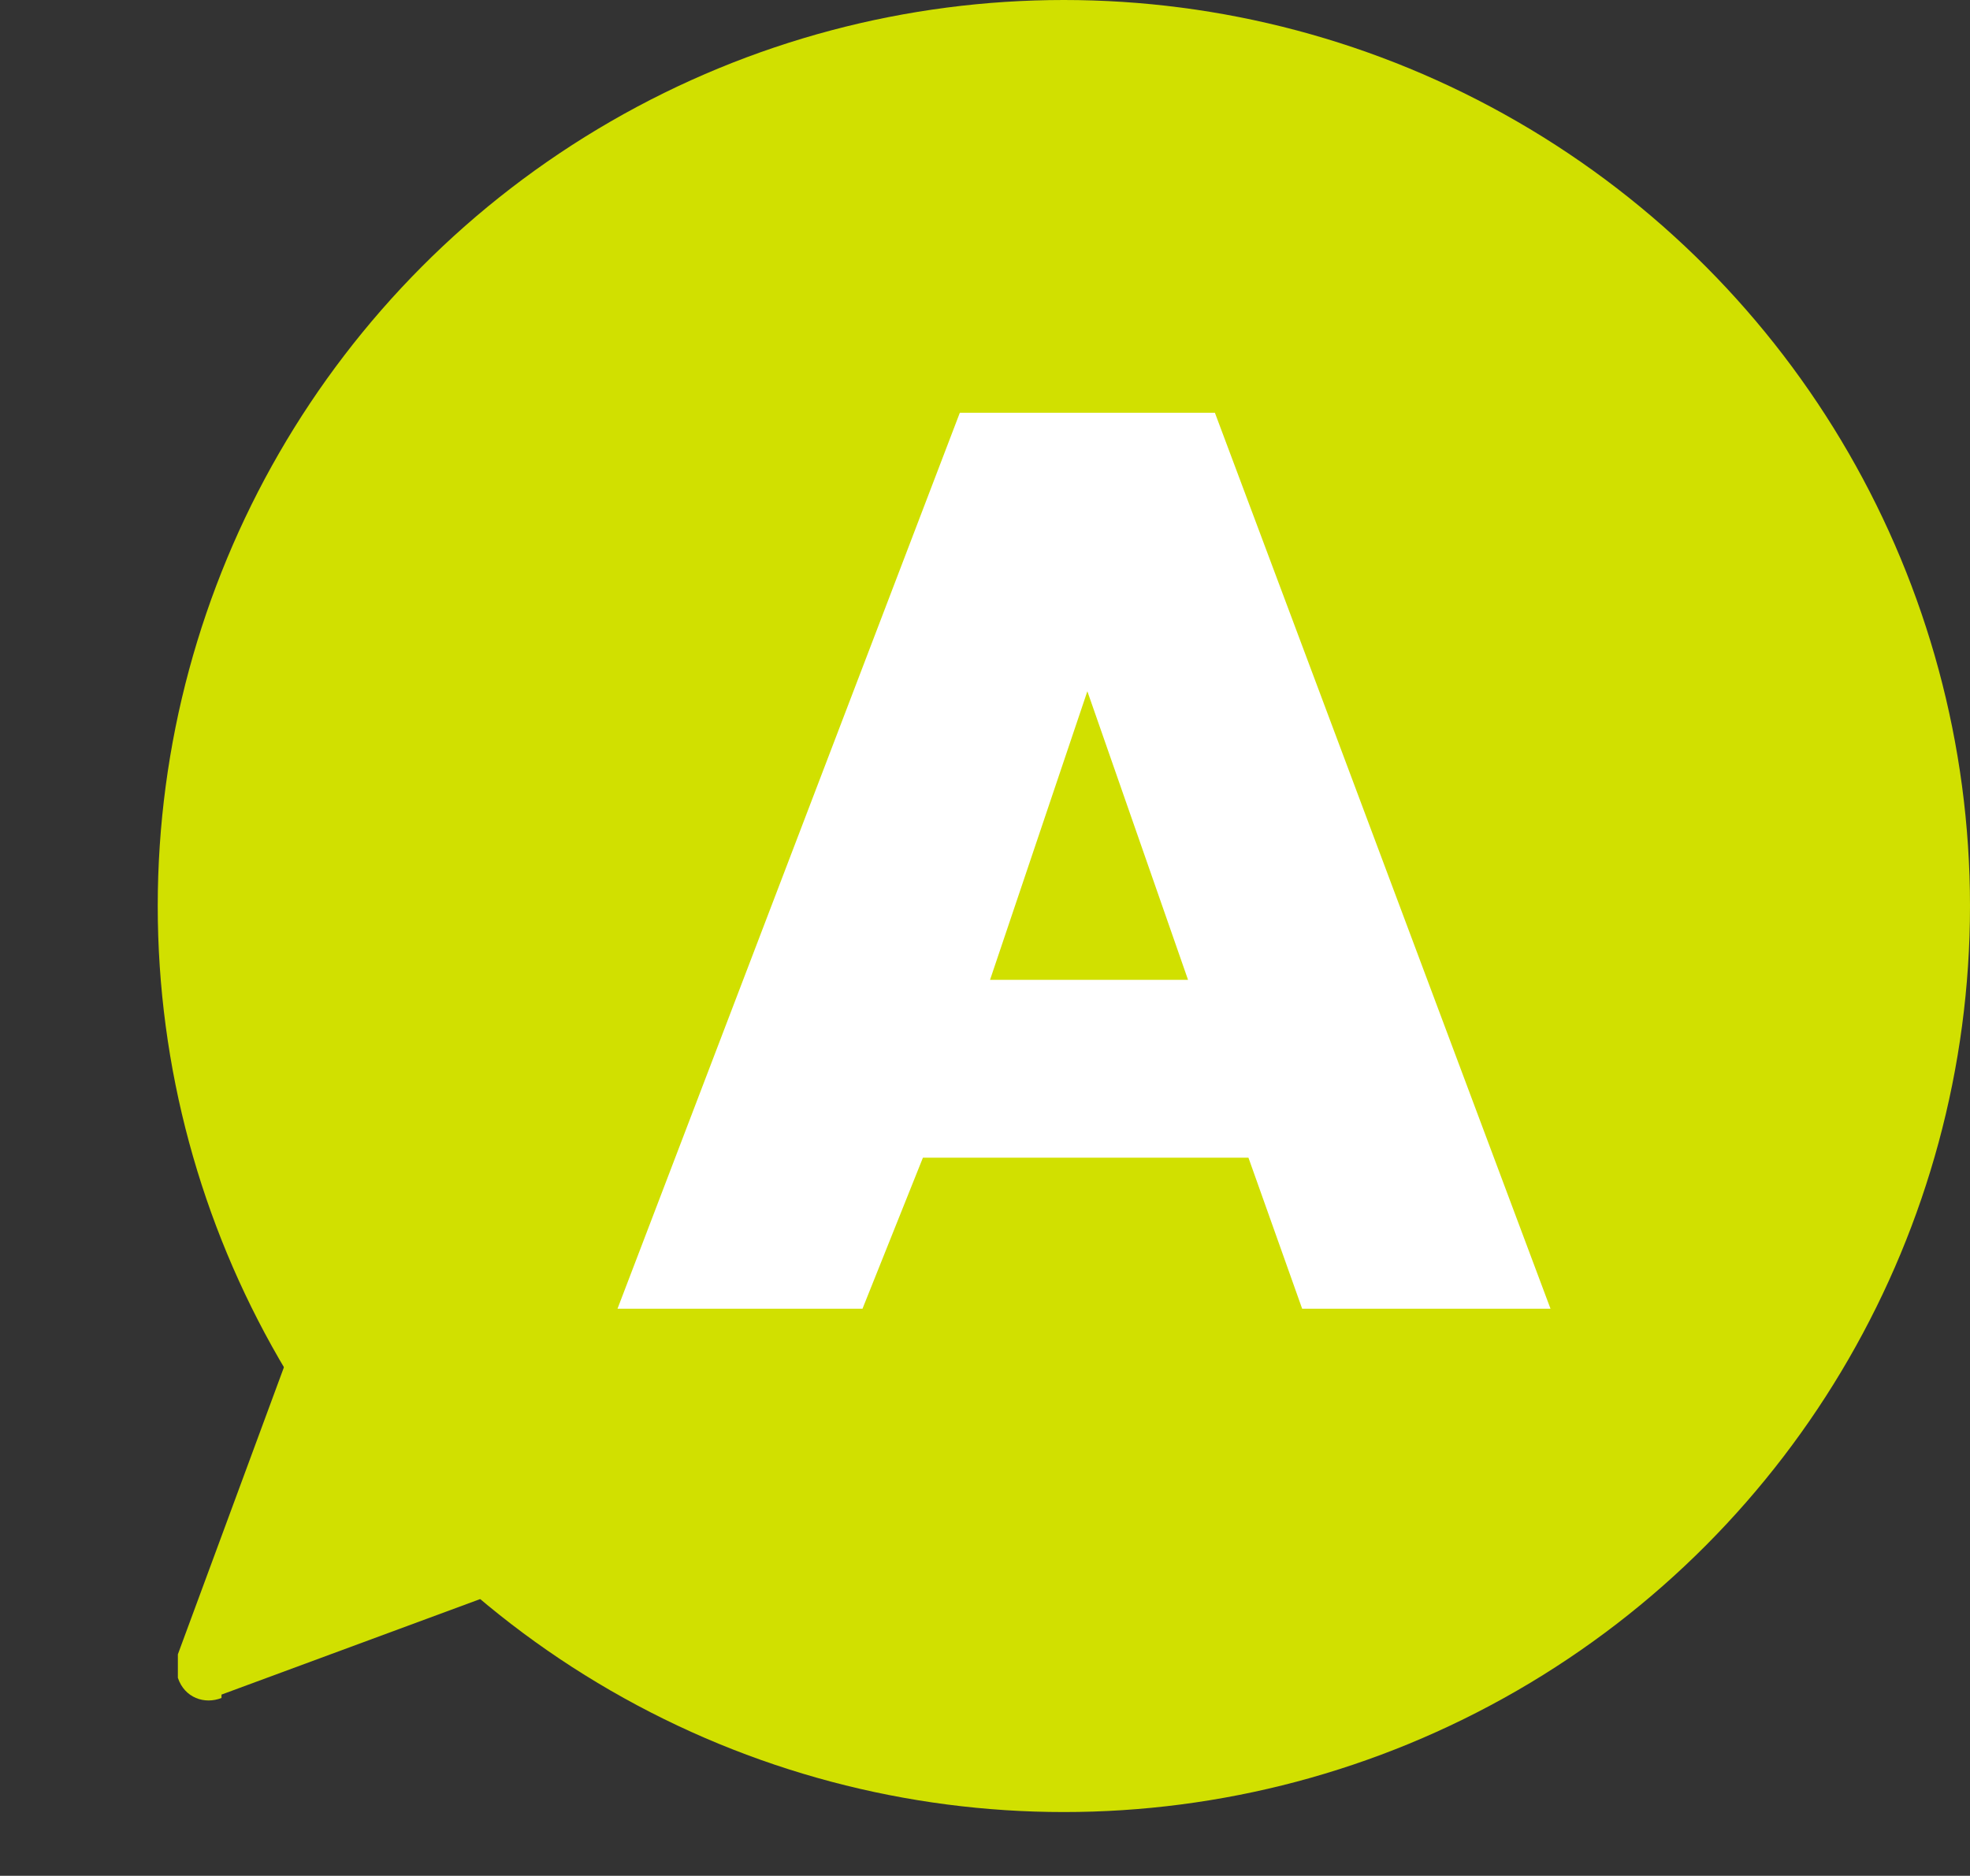
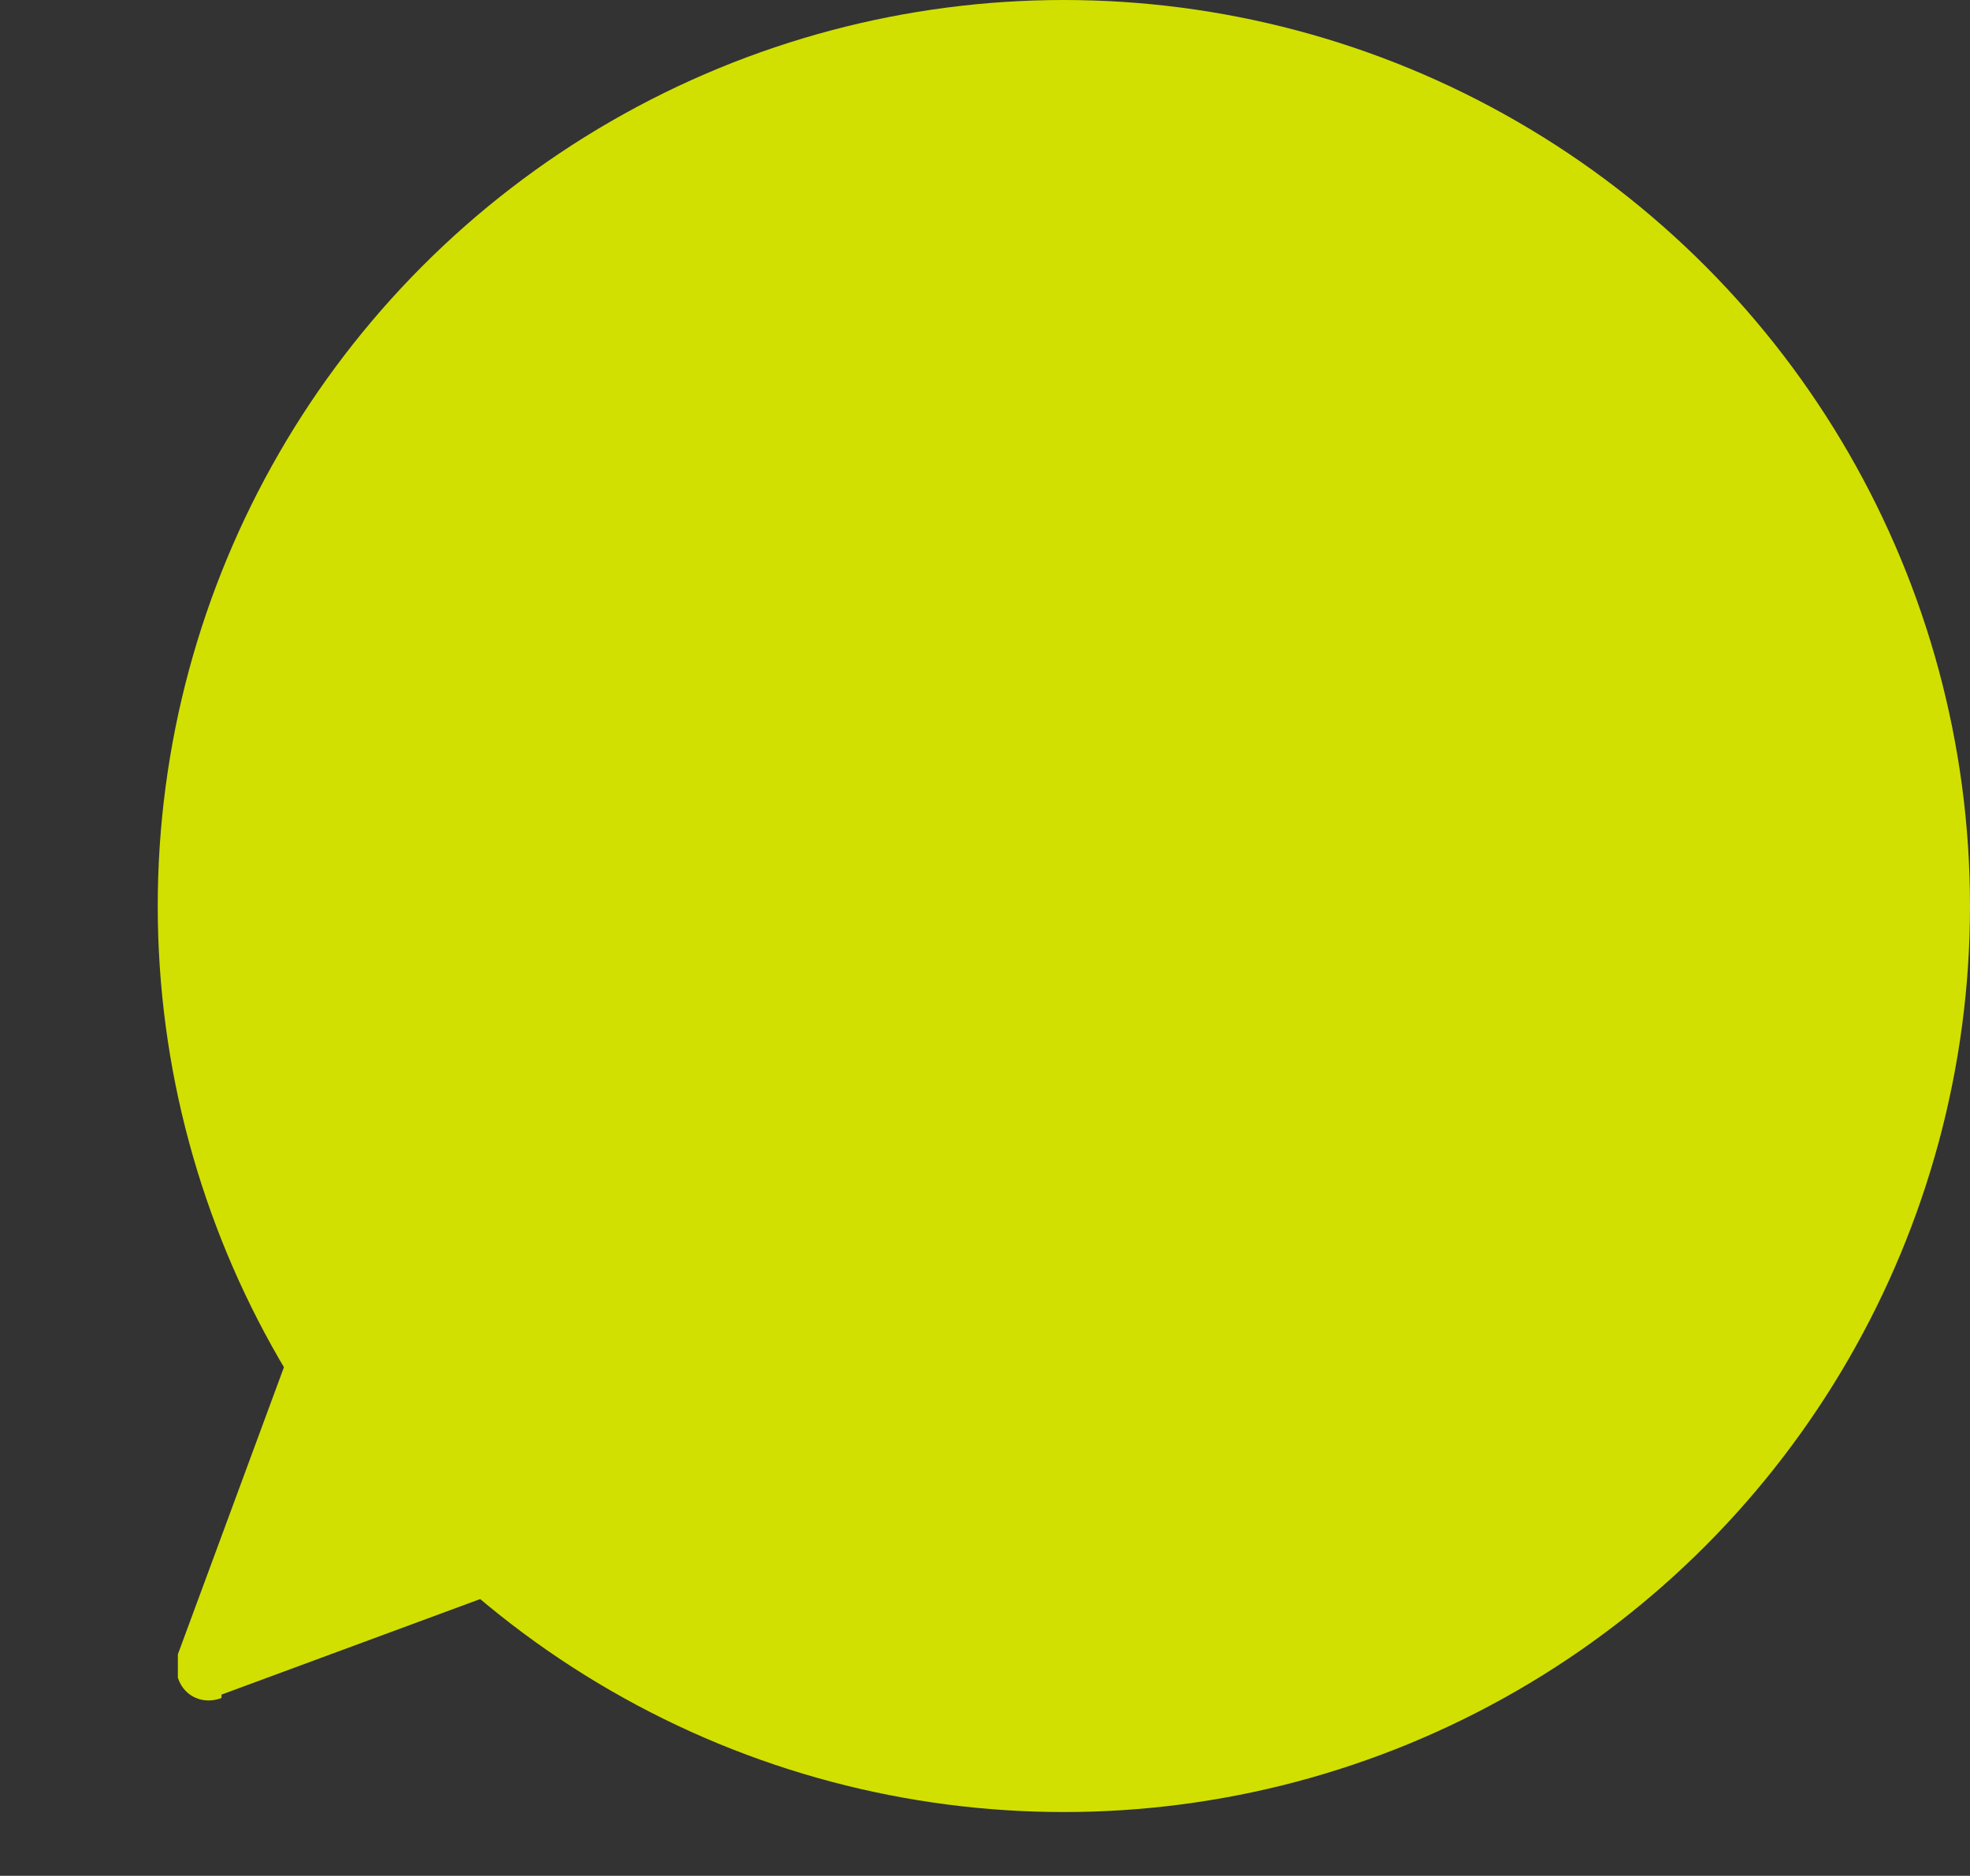
<svg xmlns="http://www.w3.org/2000/svg" id="_レイヤー_1" data-name="レイヤー_1" version="1.1" viewBox="0 0 58.7 55.9">
  <rect x="0" y="0" width="58.7" height="55.9" fill="#333333" stroke="none" />
  <defs>
    <style>
      .st0 {
        isolation: isolate;
      }

      .st1 {
        fill: #fff;
      }

      .st2 {
        fill: #d1e000;
      }
    </style>
  </defs>
  <g id="_グループ_2722" data-name="グループ_2722">
    <g id="_グループ_2621" data-name="グループ_2621">
      <circle id="_楕円形_169" data-name="楕円形_169" class="st2" cx="31.7" cy="27" r="27" />
      <g id="A" class="st0">
        <g class="st0">
-           <path class="st1" d="M37.2,34.5h-9.7l-1.8,4.5h-7.3l10.2-26.7h7.6l10,26.7h-7.4l-1.6-4.5ZM35.4,29.2l-3-8.6-2.9,8.6h5.9Z" />
-         </g>
+           </g>
      </g>
    </g>
    <path id="_多角形_26" data-name="多角形_26" class="st2" d="M6.6,50.6c-.5.2-1.1,0-1.3-.6,0-.2,0-.5,0-.7l4.1-11.1c.2-.5.8-.8,1.3-.6.1,0,.3.1.4.2l7,7c.4.4.4,1,0,1.4-.1.1-.2.2-.4.2l-11.1,4.1Z" />
  </g>
</svg>